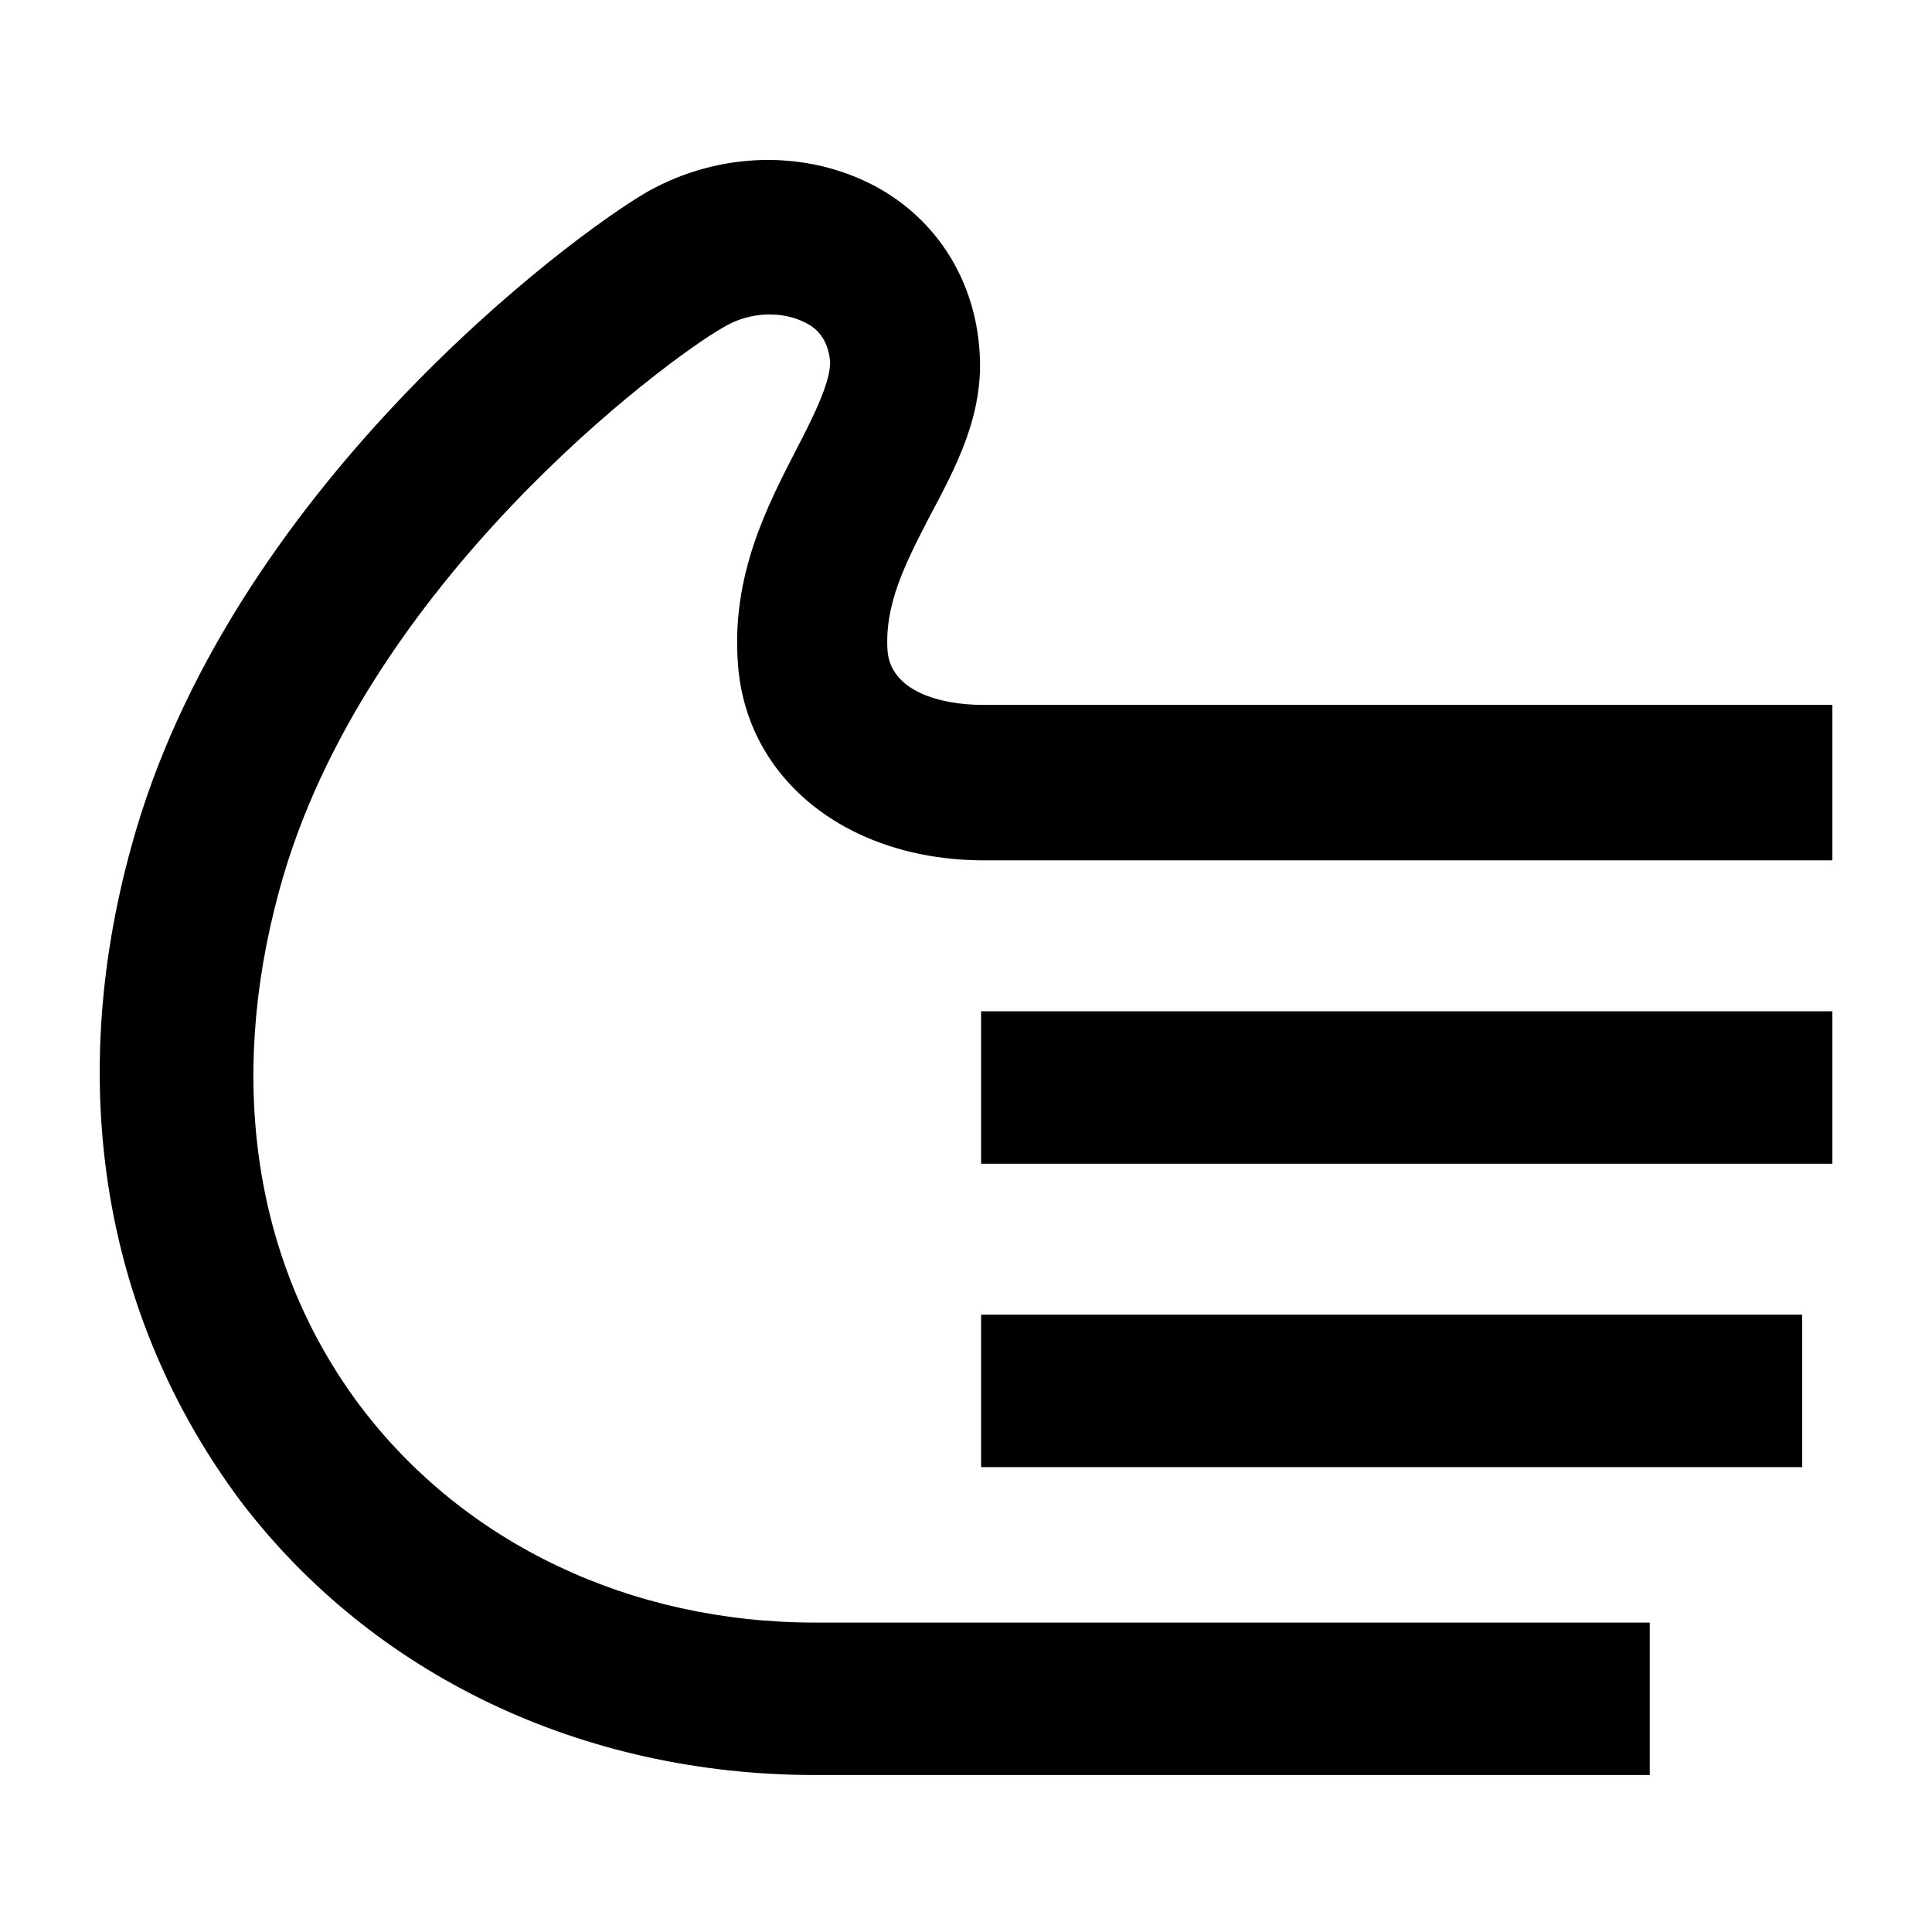
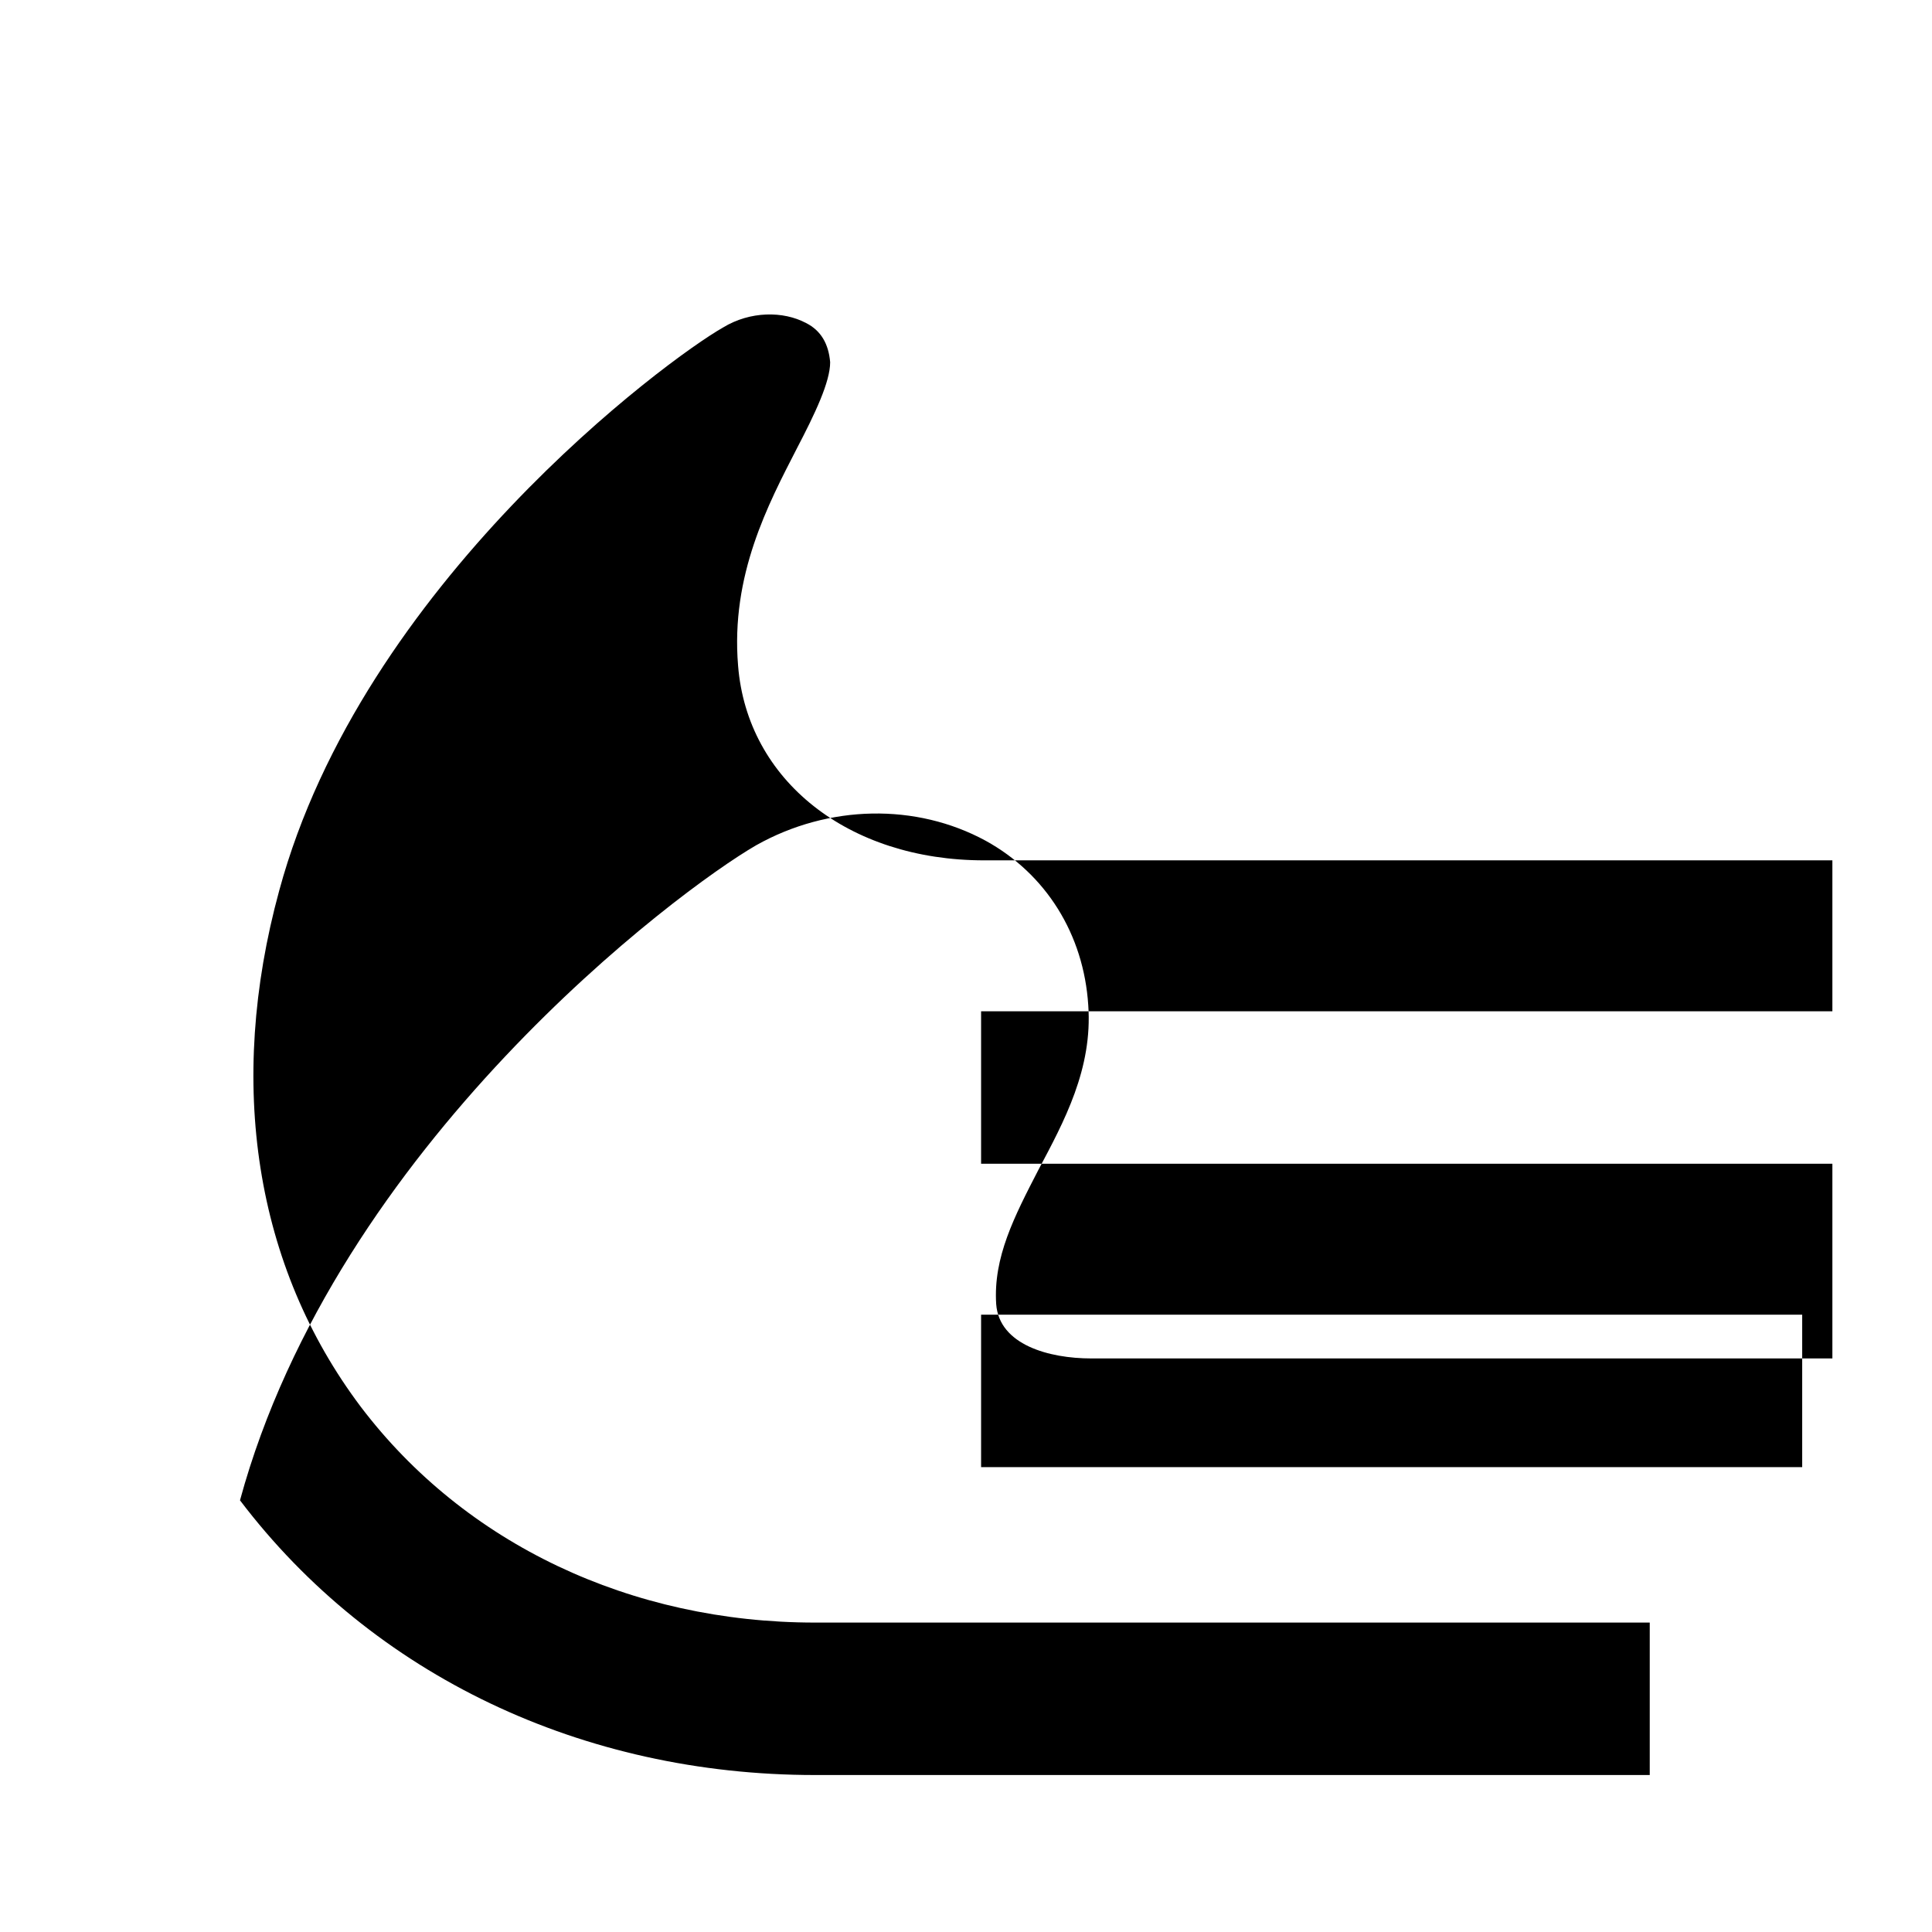
<svg xmlns="http://www.w3.org/2000/svg" xmlns:ns1="http://www.inkscape.org/namespaces/inkscape" xmlns:ns2="http://sodipodi.sourceforge.net/DTD/sodipodi-0.dtd" version="1.0" id="svg3563" ns1:version="0.91 r13725" ns2:docname="icon-analytics.svg" x="0px" y="0px" viewBox="0 0 128 128" style="enable-background:new 0 0 128 128;" xml:space="preserve">
-   <path d="M121.4,46.9v10.1H65.2c-9,0-15.7-5.3-16.3-12.9c-0.5-6,2-10.7,3.9-14.4C54,27.4,55,25.3,55,24c-0.1-1.2-0.6-2.1-1.6-2.6  c-1.5-0.8-3.7-0.8-5.5,0.3c-3.7,2.1-23.9,17-29.4,37.3c-3.5,12.8-1.6,24.9,5.4,34.2c6.9,9.1,17.9,14.3,30.1,14.3h55.3v10.1H54  c-15.4,0-29.3-6.6-38.1-18.2C6.9,87.3,4.3,72,8.7,56.1c6.4-23.5,29-40.4,34.2-43.4c4.8-2.7,10.6-2.8,15.2-0.3  c4,2.2,6.5,6.2,6.8,10.9c0.3,4.2-1.6,7.7-3.3,10.9c-1.6,3.1-3,5.8-2.8,8.9c0.2,2.7,3.5,3.6,6.3,3.6H121.4z M65,67h56.4v10.1H65V67z   M65,87.1h54.4v10.1H65V87.1z" />
+   <path d="M121.4,46.9v10.1H65.2c-9,0-15.7-5.3-16.3-12.9c-0.5-6,2-10.7,3.9-14.4C54,27.4,55,25.3,55,24c-0.1-1.2-0.6-2.1-1.6-2.6  c-1.5-0.8-3.7-0.8-5.5,0.3c-3.7,2.1-23.9,17-29.4,37.3c-3.5,12.8-1.6,24.9,5.4,34.2c6.9,9.1,17.9,14.3,30.1,14.3h55.3v10.1H54  c-15.4,0-29.3-6.6-38.1-18.2c6.4-23.5,29-40.4,34.2-43.4c4.8-2.7,10.6-2.8,15.2-0.3  c4,2.2,6.5,6.2,6.8,10.9c0.3,4.2-1.6,7.7-3.3,10.9c-1.6,3.1-3,5.8-2.8,8.9c0.2,2.7,3.5,3.6,6.3,3.6H121.4z M65,67h56.4v10.1H65V67z   M65,87.1h54.4v10.1H65V87.1z" />
</svg>